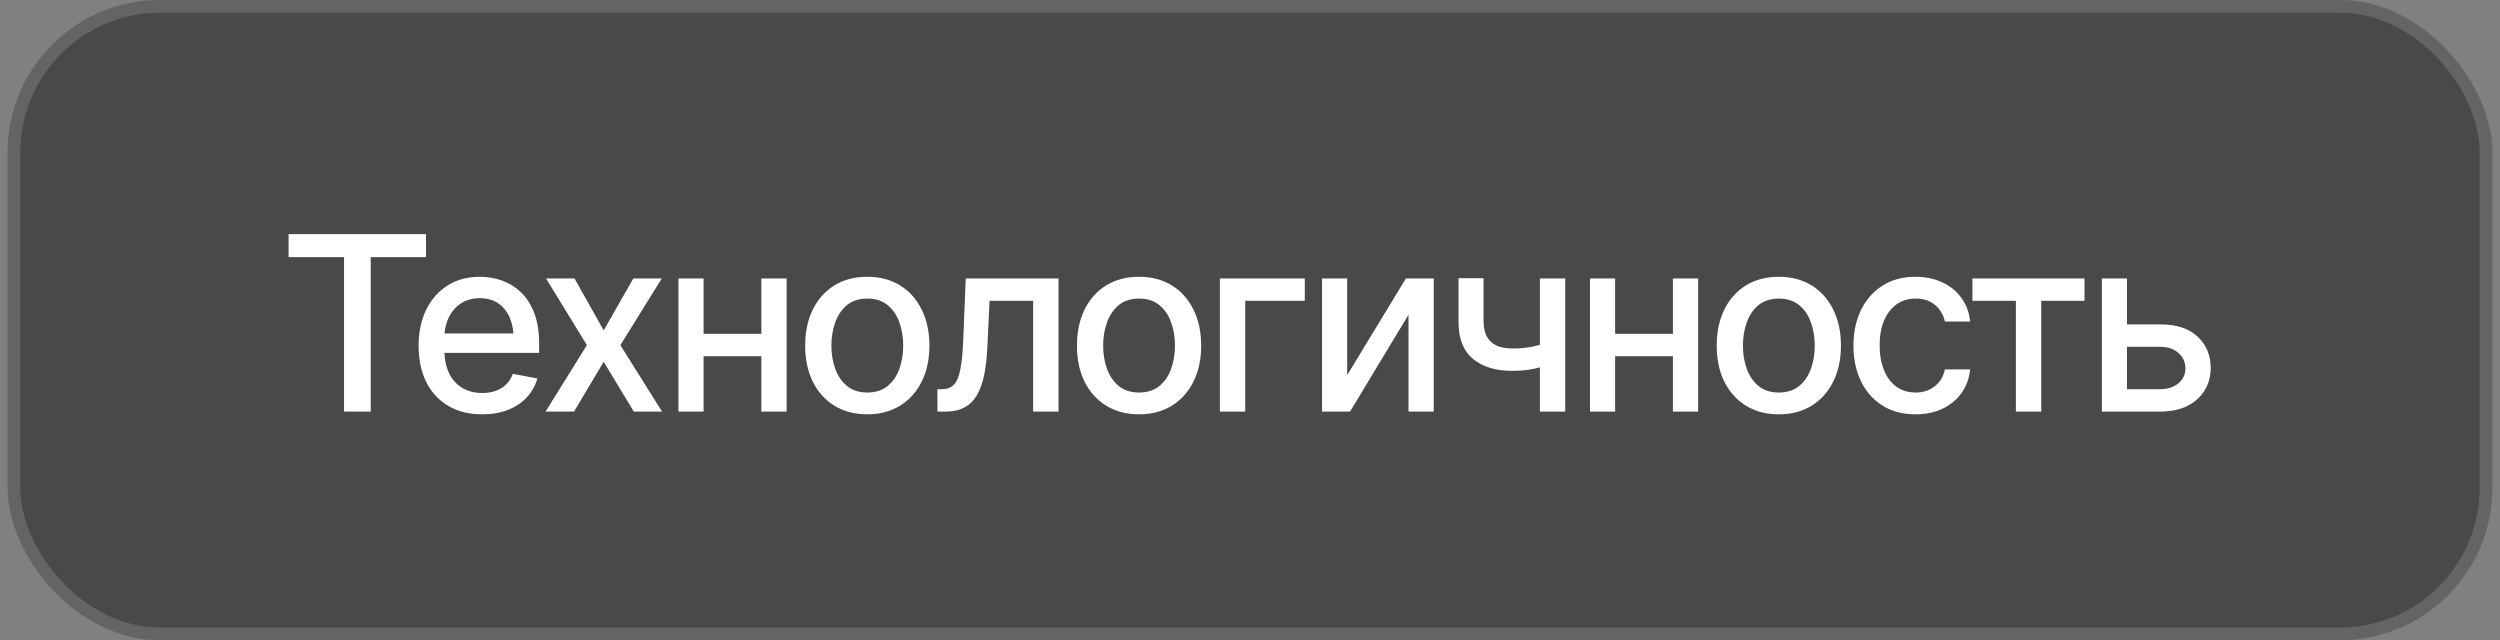
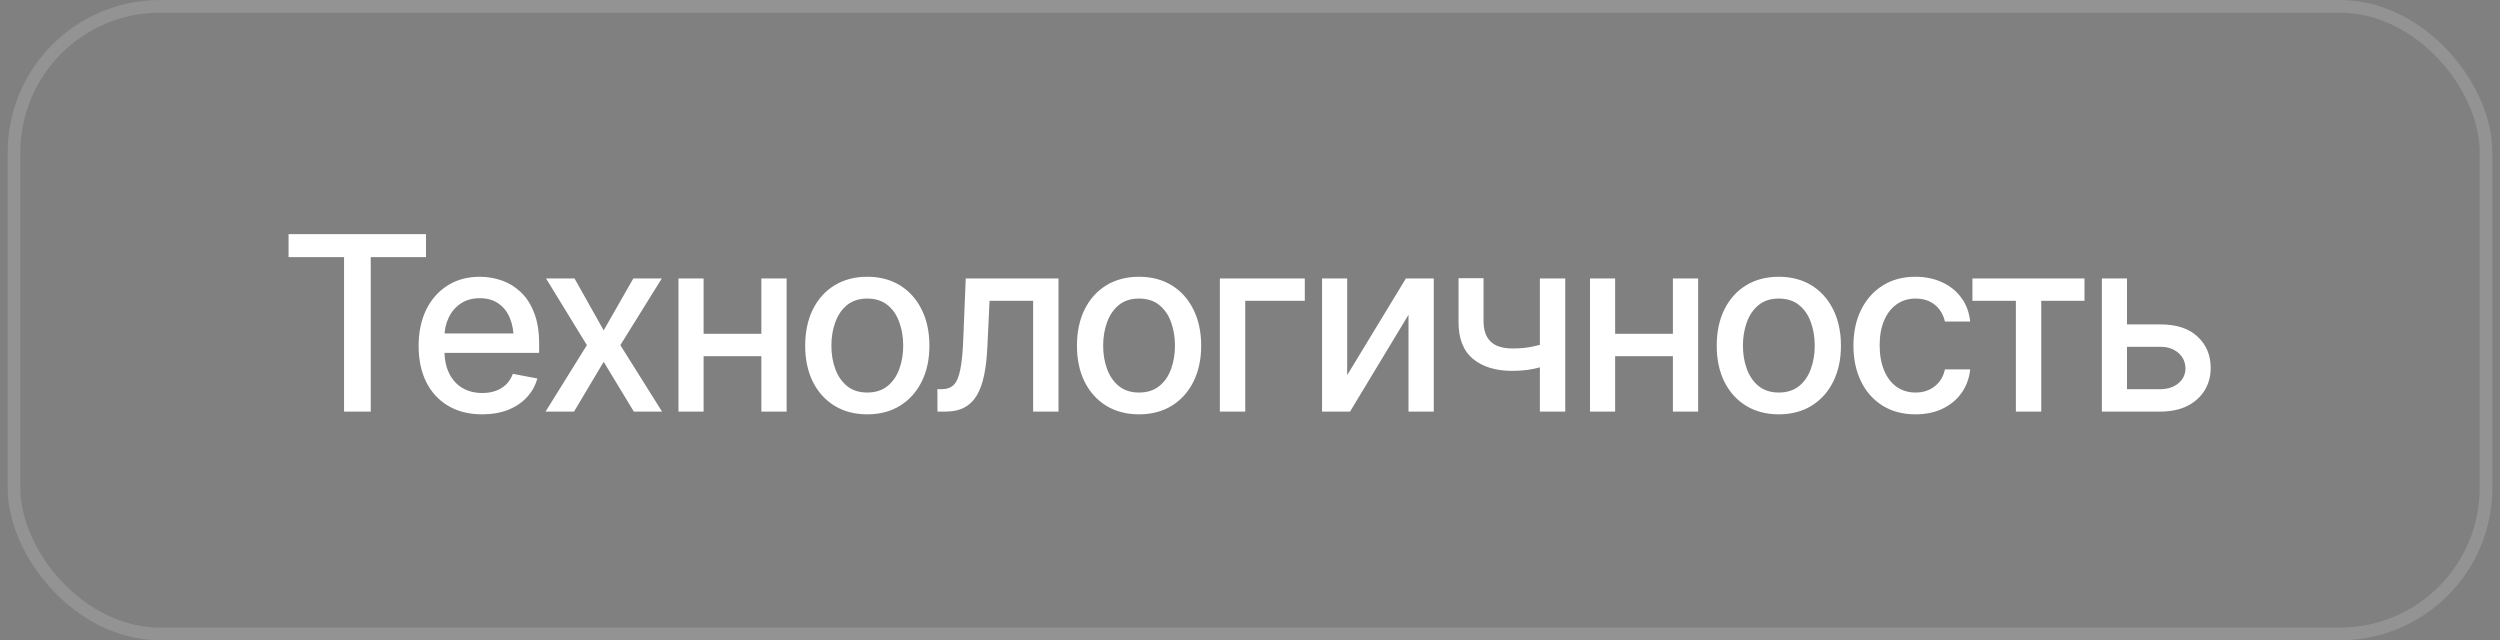
<svg xmlns="http://www.w3.org/2000/svg" width="164" height="42" viewBox="0 0 164 42" fill="none">
  <rect x="0" y="0" width="164" height="42" fill="#808080" stroke="none" />
-   <rect x="0.5" width="163" height="42" rx="10" fill="url(#paint0_linear_2410_26)" fill-opacity="0.5" />
  <rect x="0.917" y="0.417" width="162.167" height="41.167" rx="9.583" stroke="url(#paint1_linear_2410_26)" stroke-opacity="0.15" stroke-width="0.833" />
  <path d="M18.93 16.867V15.359H27.945V16.867H24.32V27H22.57V16.867H18.93ZM31.625 27.18C30.771 27.18 30.031 26.995 29.406 26.625C28.781 26.255 28.299 25.734 27.961 25.062C27.628 24.385 27.461 23.596 27.461 22.695C27.461 21.799 27.625 21.01 27.953 20.328C28.287 19.646 28.753 19.115 29.352 18.734C29.956 18.349 30.664 18.156 31.477 18.156C31.971 18.156 32.45 18.237 32.914 18.398C33.378 18.56 33.794 18.815 34.164 19.164C34.534 19.513 34.825 19.966 35.039 20.523C35.258 21.081 35.367 21.753 35.367 22.539V23.148H28.422V21.875H34.492L33.703 22.297C33.703 21.76 33.62 21.287 33.453 20.875C33.286 20.463 33.036 20.143 32.703 19.914C32.375 19.68 31.966 19.562 31.477 19.562C30.987 19.562 30.568 19.68 30.219 19.914C29.875 20.148 29.612 20.458 29.43 20.844C29.247 21.229 29.156 21.651 29.156 22.109V22.977C29.156 23.576 29.26 24.083 29.469 24.5C29.677 24.917 29.966 25.234 30.336 25.453C30.711 25.672 31.146 25.781 31.641 25.781C31.963 25.781 32.255 25.734 32.516 25.641C32.781 25.547 33.01 25.406 33.203 25.219C33.396 25.031 33.542 24.799 33.641 24.523L35.25 24.828C35.12 25.297 34.891 25.708 34.562 26.062C34.234 26.417 33.82 26.693 33.32 26.891C32.825 27.083 32.26 27.18 31.625 27.18ZM37.688 18.266L39.602 21.672L41.547 18.266H43.414L40.695 22.641L43.43 27H41.578L39.602 23.734L37.656 27H35.789L38.5 22.641L35.82 18.266H37.688ZM50.414 21.898V23.367H45.688V21.898H50.414ZM46.156 18.266V27H44.508V18.266H46.156ZM51.602 18.266V27H49.945V18.266H51.602ZM56.891 27.18C56.073 27.18 55.357 26.992 54.742 26.617C54.133 26.242 53.659 25.716 53.32 25.039C52.987 24.362 52.82 23.576 52.82 22.68C52.82 21.773 52.987 20.982 53.32 20.305C53.659 19.622 54.133 19.094 54.742 18.719C55.357 18.344 56.073 18.156 56.891 18.156C57.714 18.156 58.43 18.344 59.039 18.719C59.648 19.094 60.122 19.622 60.461 20.305C60.8 20.982 60.969 21.773 60.969 22.68C60.969 23.576 60.8 24.362 60.461 25.039C60.122 25.716 59.648 26.242 59.039 26.617C58.43 26.992 57.714 27.18 56.891 27.18ZM56.891 25.75C57.427 25.75 57.87 25.609 58.219 25.328C58.568 25.047 58.825 24.674 58.992 24.211C59.164 23.742 59.25 23.232 59.25 22.68C59.25 22.117 59.164 21.602 58.992 21.133C58.825 20.664 58.568 20.289 58.219 20.008C57.87 19.727 57.427 19.586 56.891 19.586C56.359 19.586 55.919 19.727 55.57 20.008C55.227 20.289 54.969 20.664 54.797 21.133C54.625 21.602 54.539 22.117 54.539 22.68C54.539 23.232 54.625 23.742 54.797 24.211C54.969 24.674 55.227 25.047 55.57 25.328C55.919 25.609 56.359 25.75 56.891 25.75ZM61.5 27L61.492 25.531H61.797C62.125 25.526 62.383 25.43 62.57 25.242C62.763 25.049 62.906 24.708 63 24.219C63.099 23.729 63.164 23.037 63.195 22.141L63.352 18.266H69.438V27H67.773V19.734H64.914L64.773 22.711C64.742 23.43 64.672 24.057 64.562 24.594C64.453 25.13 64.292 25.578 64.078 25.938C63.865 26.292 63.591 26.557 63.258 26.734C62.925 26.912 62.518 27 62.039 27H61.5ZM74.719 27.18C73.901 27.18 73.185 26.992 72.57 26.617C71.961 26.242 71.487 25.716 71.148 25.039C70.815 24.362 70.648 23.576 70.648 22.68C70.648 21.773 70.815 20.982 71.148 20.305C71.487 19.622 71.961 19.094 72.57 18.719C73.185 18.344 73.901 18.156 74.719 18.156C75.542 18.156 76.258 18.344 76.867 18.719C77.477 19.094 77.951 19.622 78.289 20.305C78.628 20.982 78.797 21.773 78.797 22.68C78.797 23.576 78.628 24.362 78.289 25.039C77.951 25.716 77.477 26.242 76.867 26.617C76.258 26.992 75.542 27.18 74.719 27.18ZM74.719 25.75C75.255 25.75 75.698 25.609 76.047 25.328C76.396 25.047 76.654 24.674 76.82 24.211C76.992 23.742 77.078 23.232 77.078 22.68C77.078 22.117 76.992 21.602 76.82 21.133C76.654 20.664 76.396 20.289 76.047 20.008C75.698 19.727 75.255 19.586 74.719 19.586C74.188 19.586 73.747 19.727 73.398 20.008C73.055 20.289 72.797 20.664 72.625 21.133C72.453 21.602 72.367 22.117 72.367 22.68C72.367 23.232 72.453 23.742 72.625 24.211C72.797 24.674 73.055 25.047 73.398 25.328C73.747 25.609 74.188 25.75 74.719 25.75ZM85.594 18.266V19.734H81.688V27H80.023V18.266H85.594ZM88.375 24.609L92.227 18.266H94.055V27H92.398V20.648L88.562 27H86.727V18.266H88.375V24.609ZM102.68 18.266V27H101.016V18.266H102.68ZM101.961 22.328V23.797C101.701 23.896 101.422 23.987 101.125 24.07C100.833 24.154 100.526 24.219 100.203 24.266C99.885 24.307 99.549 24.328 99.195 24.328C98.117 24.328 97.26 24.065 96.625 23.539C95.99 23.008 95.674 22.198 95.68 21.109V18.25H97.32V21.109C97.326 21.516 97.404 21.849 97.555 22.109C97.706 22.37 97.919 22.56 98.195 22.68C98.477 22.799 98.81 22.859 99.195 22.859C99.706 22.865 100.18 22.818 100.617 22.719C101.055 22.62 101.503 22.49 101.961 22.328ZM110.211 21.898V23.367H105.484V21.898H110.211ZM105.953 18.266V27H104.305V18.266H105.953ZM111.398 18.266V27H109.742V18.266H111.398ZM116.688 27.18C115.87 27.18 115.154 26.992 114.539 26.617C113.93 26.242 113.456 25.716 113.117 25.039C112.784 24.362 112.617 23.576 112.617 22.68C112.617 21.773 112.784 20.982 113.117 20.305C113.456 19.622 113.93 19.094 114.539 18.719C115.154 18.344 115.87 18.156 116.688 18.156C117.51 18.156 118.227 18.344 118.836 18.719C119.445 19.094 119.919 19.622 120.258 20.305C120.596 20.982 120.766 21.773 120.766 22.68C120.766 23.576 120.596 24.362 120.258 25.039C119.919 25.716 119.445 26.242 118.836 26.617C118.227 26.992 117.51 27.18 116.688 27.18ZM116.688 25.75C117.224 25.75 117.667 25.609 118.016 25.328C118.365 25.047 118.622 24.674 118.789 24.211C118.961 23.742 119.047 23.232 119.047 22.68C119.047 22.117 118.961 21.602 118.789 21.133C118.622 20.664 118.365 20.289 118.016 20.008C117.667 19.727 117.224 19.586 116.688 19.586C116.156 19.586 115.716 19.727 115.367 20.008C115.023 20.289 114.766 20.664 114.594 21.133C114.422 21.602 114.336 22.117 114.336 22.68C114.336 23.232 114.422 23.742 114.594 24.211C114.766 24.674 115.023 25.047 115.367 25.328C115.716 25.609 116.156 25.75 116.688 25.75ZM125.656 27.18C124.818 27.18 124.094 26.987 123.484 26.602C122.875 26.216 122.406 25.685 122.078 25.008C121.75 24.331 121.586 23.555 121.586 22.68C121.586 21.789 121.753 21.005 122.086 20.328C122.424 19.646 122.896 19.115 123.5 18.734C124.109 18.349 124.823 18.156 125.641 18.156C126.307 18.156 126.898 18.279 127.414 18.523C127.935 18.763 128.354 19.104 128.672 19.547C128.995 19.99 129.185 20.505 129.242 21.094H127.586C127.529 20.818 127.417 20.565 127.25 20.336C127.089 20.107 126.875 19.924 126.609 19.789C126.344 19.654 126.029 19.586 125.664 19.586C125.19 19.586 124.776 19.711 124.422 19.961C124.073 20.206 123.799 20.557 123.602 21.016C123.404 21.474 123.305 22.016 123.305 22.641C123.305 23.271 123.401 23.82 123.594 24.289C123.786 24.758 124.06 25.12 124.414 25.375C124.773 25.625 125.19 25.75 125.664 25.75C126.154 25.75 126.57 25.615 126.914 25.344C127.263 25.073 127.487 24.703 127.586 24.234H129.242C129.185 24.802 129.003 25.307 128.695 25.75C128.388 26.193 127.977 26.542 127.461 26.797C126.945 27.052 126.344 27.18 125.656 27.18ZM129.391 19.734V18.266H136.742V19.734H133.906V27H132.242V19.734H129.391ZM139.156 21.281H141.695C142.758 21.276 143.576 21.539 144.148 22.07C144.727 22.602 145.018 23.287 145.023 24.125C145.023 24.672 144.893 25.162 144.633 25.594C144.372 26.026 143.995 26.37 143.5 26.625C143.005 26.875 142.404 27 141.695 27H137.883V18.266H139.531V25.531H141.695C142.18 25.531 142.578 25.406 142.891 25.156C143.203 24.901 143.362 24.573 143.367 24.172C143.362 23.75 143.203 23.406 142.891 23.141C142.578 22.875 142.18 22.745 141.695 22.75H139.156V21.281Z" fill="white" />
  <defs>
    <linearGradient id="paint0_linear_2410_26" x1="20.091" y1="6.877" x2="28.591" y2="37.006" gradientUnits="userSpaceOnUse">
      <stop stop-color="#121212" />
      <stop offset="1" stop-color="#121212" />
    </linearGradient>
    <linearGradient id="paint1_linear_2410_26" x1="2.604" y1="19.91" x2="22.804" y2="-22.11" gradientUnits="userSpaceOnUse">
      <stop stop-color="white" />
      <stop offset="1" stop-color="white" />
    </linearGradient>
  </defs>
</svg>